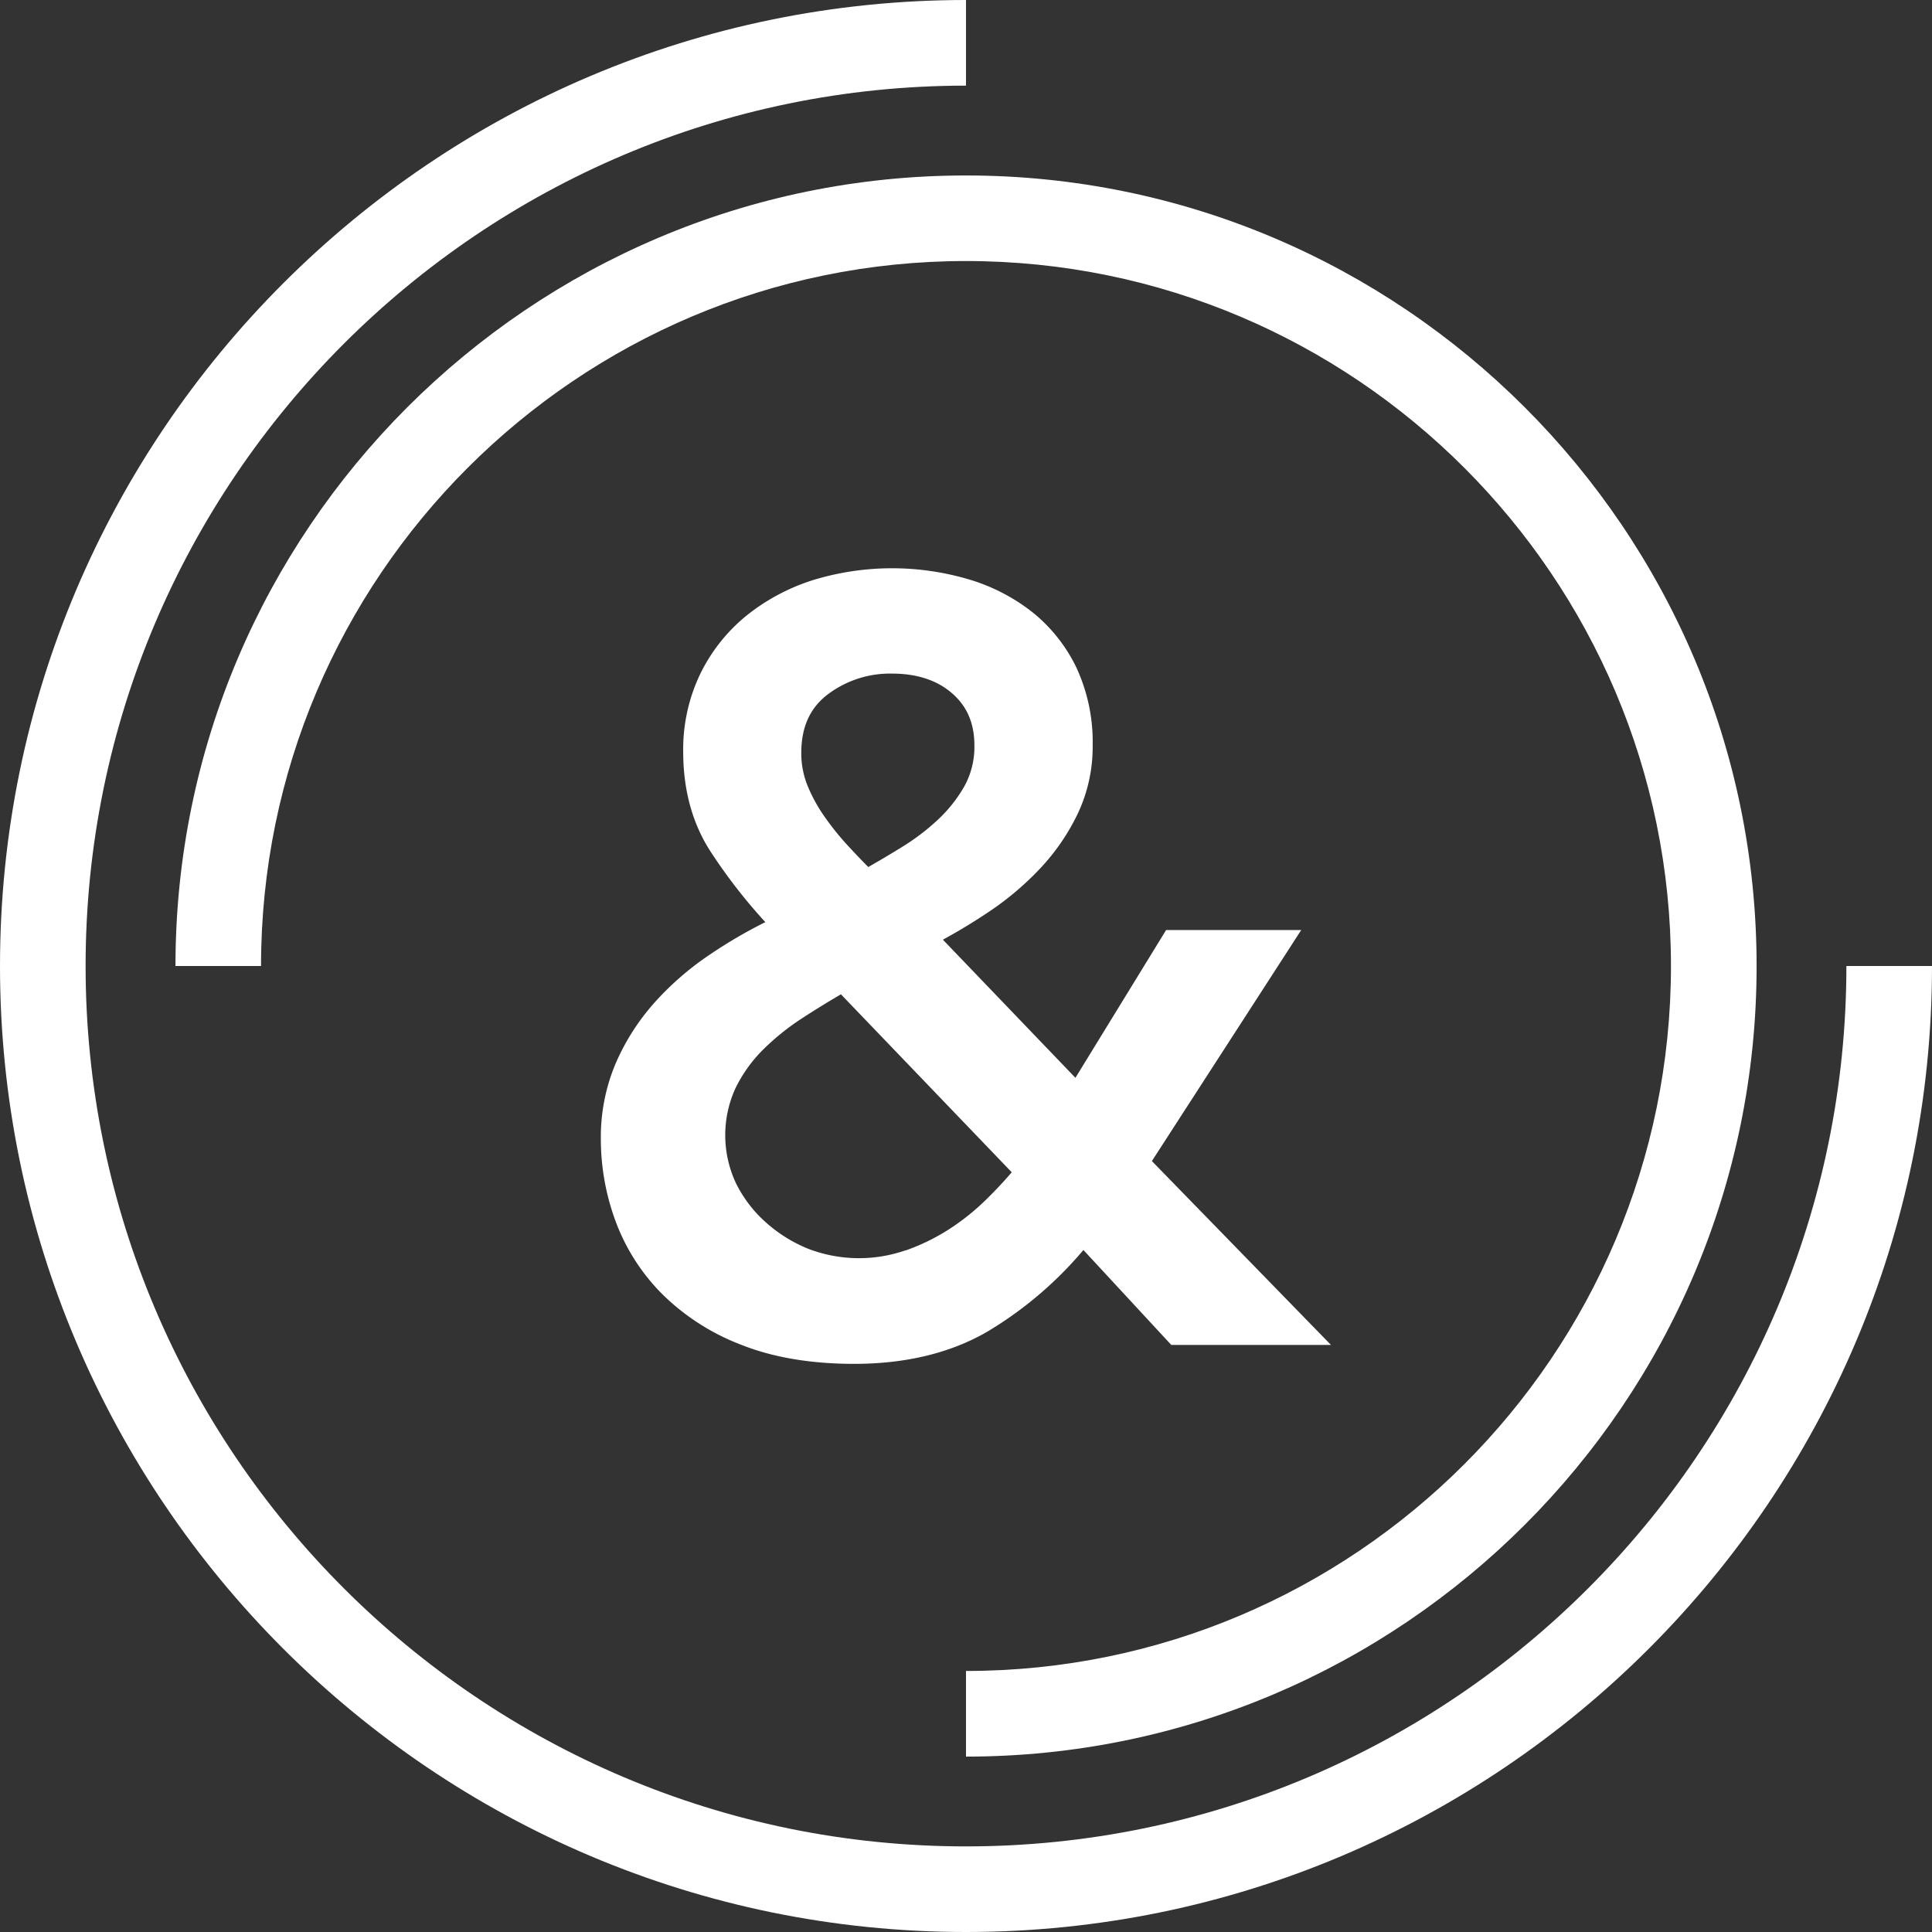
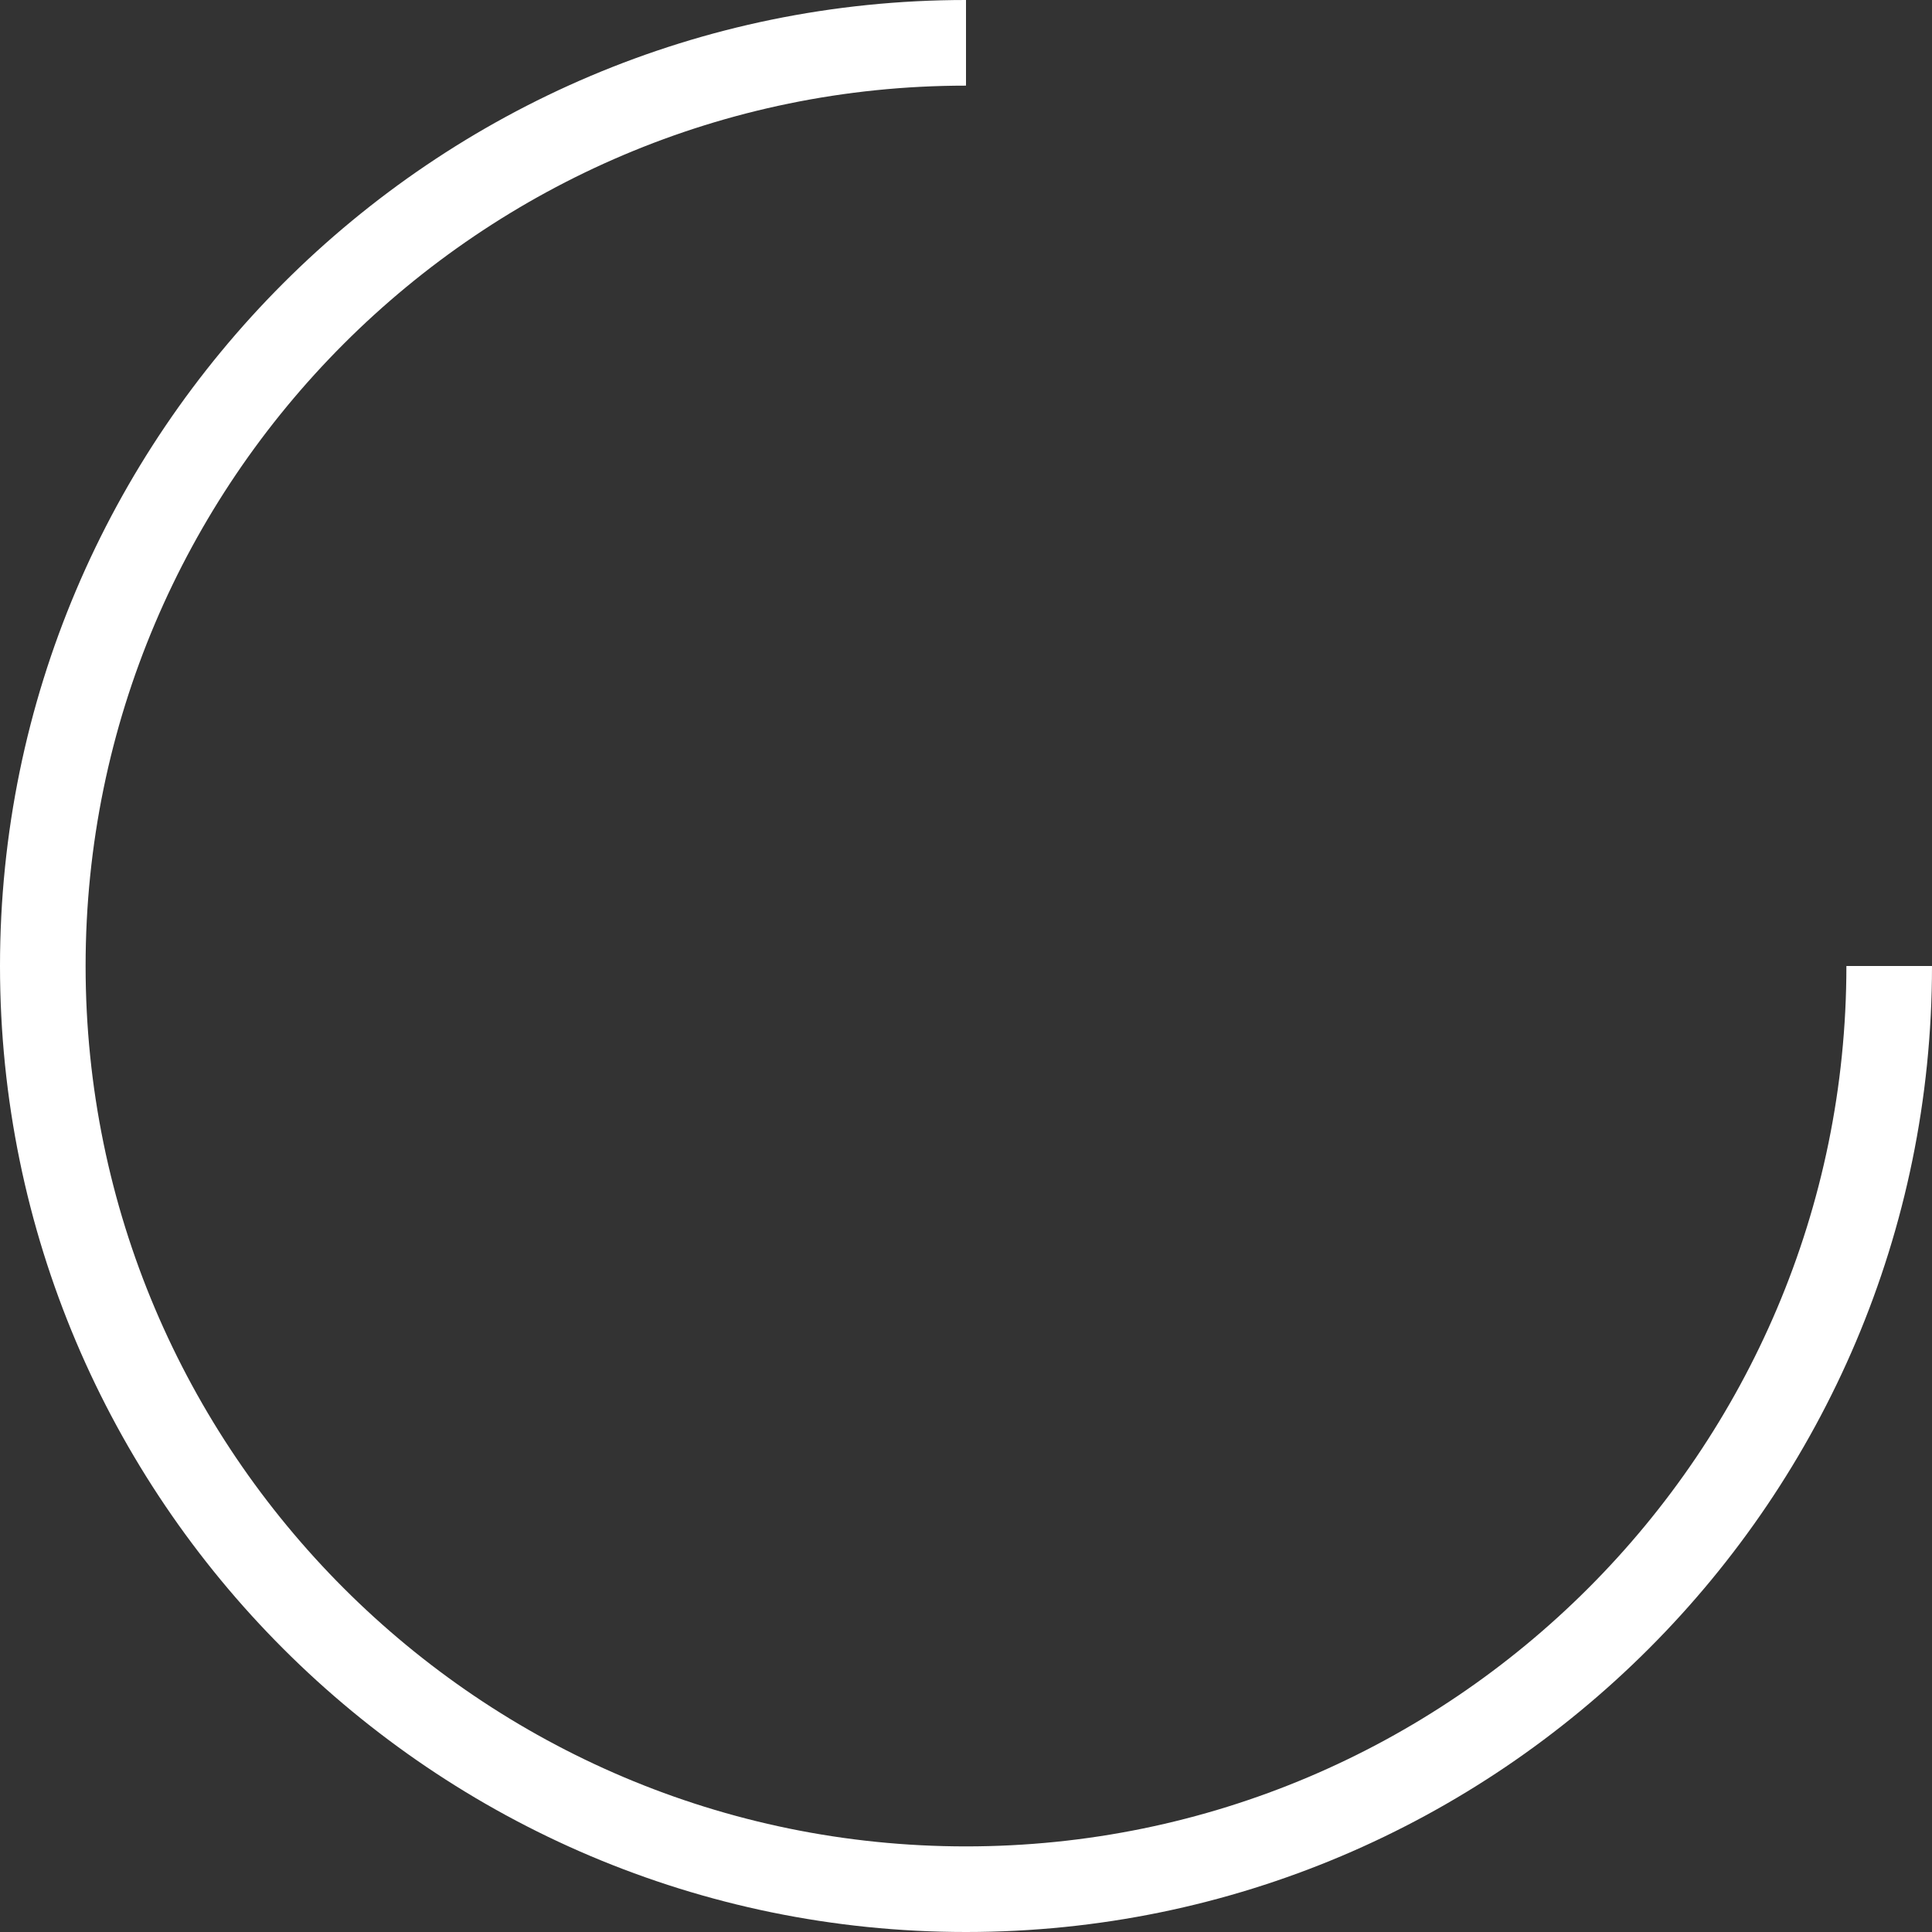
<svg xmlns="http://www.w3.org/2000/svg" viewBox="0 0 517.5 517.5">
  <rect x="0" y="0" width="517.5" height="517.5" fill="#333333" stroke="none" />
  <defs>
    <style>.cls-1{fill:#fff;}</style>
  </defs>
  <title>Alternate_Solo_Mark</title>
  <g id="Layer_2" data-name="Layer 2">
    <g id="Layer_1-2" data-name="Layer 1">
-       <path class="cls-1" d="M258.75,517.5C116.08,517.5,0,401.43,0,258.75S116.08,0,258.75,0V22.94c-130,0-235.82,105.78-235.82,235.81S128.72,494.57,258.75,494.57,494.57,388.78,494.57,258.75H517.5C517.5,401.43,401.43,517.5,258.75,517.5Z" />
-       <path class="cls-1" d="M258.75,470.52V447.58c104.12,0,188.83-84.71,188.83-188.83S362.87,69.92,258.75,69.92,69.92,154.63,69.92,258.75H47C47,142,142,47,258.75,47s211.77,95,211.77,211.77S375.52,470.52,258.75,470.52Z" />
-       <path class="cls-1" d="M308.54,311l40-61.88H312.35l-24.29,39.58-35.5-37c4.23-2.3,8.45-4.86,12.56-7.63a79.23,79.23,0,0,0,13.67-11.64,57.63,57.63,0,0,0,10-14.71,41.93,41.93,0,0,0,3.89-18.06,47.41,47.41,0,0,0-4.32-20.76A42.77,42.77,0,0,0,276.56,164a50.72,50.72,0,0,0-17.3-8.88,72.38,72.38,0,0,0-41.61.3A54.87,54.87,0,0,0,200,164.86a46.19,46.19,0,0,0-12.33,15.44A46.68,46.68,0,0,0,183,201.37c0,10.2,2.45,19.16,7.28,26.65A145.31,145.31,0,0,0,205,247a129.68,129.68,0,0,0-14.94,8.74,79,79,0,0,0-15,13.1,60.58,60.58,0,0,0-10.27,16.29,50.67,50.67,0,0,0-3.85,20,63.51,63.51,0,0,0,4,22.12,54.29,54.29,0,0,0,12.37,19.31,61,61,0,0,0,21.26,13.66c8.52,3.39,18.69,5.1,30.22,5.1,13.71,0,25.64-2.86,35.46-8.5a102.06,102.06,0,0,0,25.95-22l23.54,25.43h42.77Zm-65.93,23.89a38,38,0,0,1-26.11-.39,38.69,38.69,0,0,1-11.36-7.08,34.11,34.11,0,0,1-8-10.48,30.23,30.23,0,0,1-.14-25.45,38.33,38.33,0,0,1,7.34-10.28,65.48,65.48,0,0,1,10.52-8.47c3.49-2.27,7-4.42,10.39-6.41L271,314c-2.23,2.61-4.64,5.17-7.17,7.62a62.62,62.62,0,0,1-9.83,7.78A55.5,55.5,0,0,1,242.61,334.93ZM255,185.69c4,3.45,6,8,6,14a21.81,21.81,0,0,1-2.68,10.91,38,38,0,0,1-7.07,8.94,60.71,60.71,0,0,1-9.68,7.36q-4.67,2.88-9,5.34-2.77-2.81-5.53-5.8a73.19,73.19,0,0,1-6.17-7.68,42.37,42.37,0,0,1-4.57-8.32,23.18,23.18,0,0,1-1.67-8.77c0-6.86,2.3-12,7-15.6A27.66,27.66,0,0,1,239,180.43C245.56,180.43,251,182.2,255,185.69Z" />
+       <path class="cls-1" d="M258.75,517.5C116.08,517.5,0,401.43,0,258.75S116.08,0,258.75,0V22.94c-130,0-235.82,105.78-235.82,235.81S128.72,494.57,258.75,494.57,494.57,388.78,494.57,258.75H517.5C517.5,401.43,401.43,517.5,258.75,517.5" />
    </g>
  </g>
</svg>